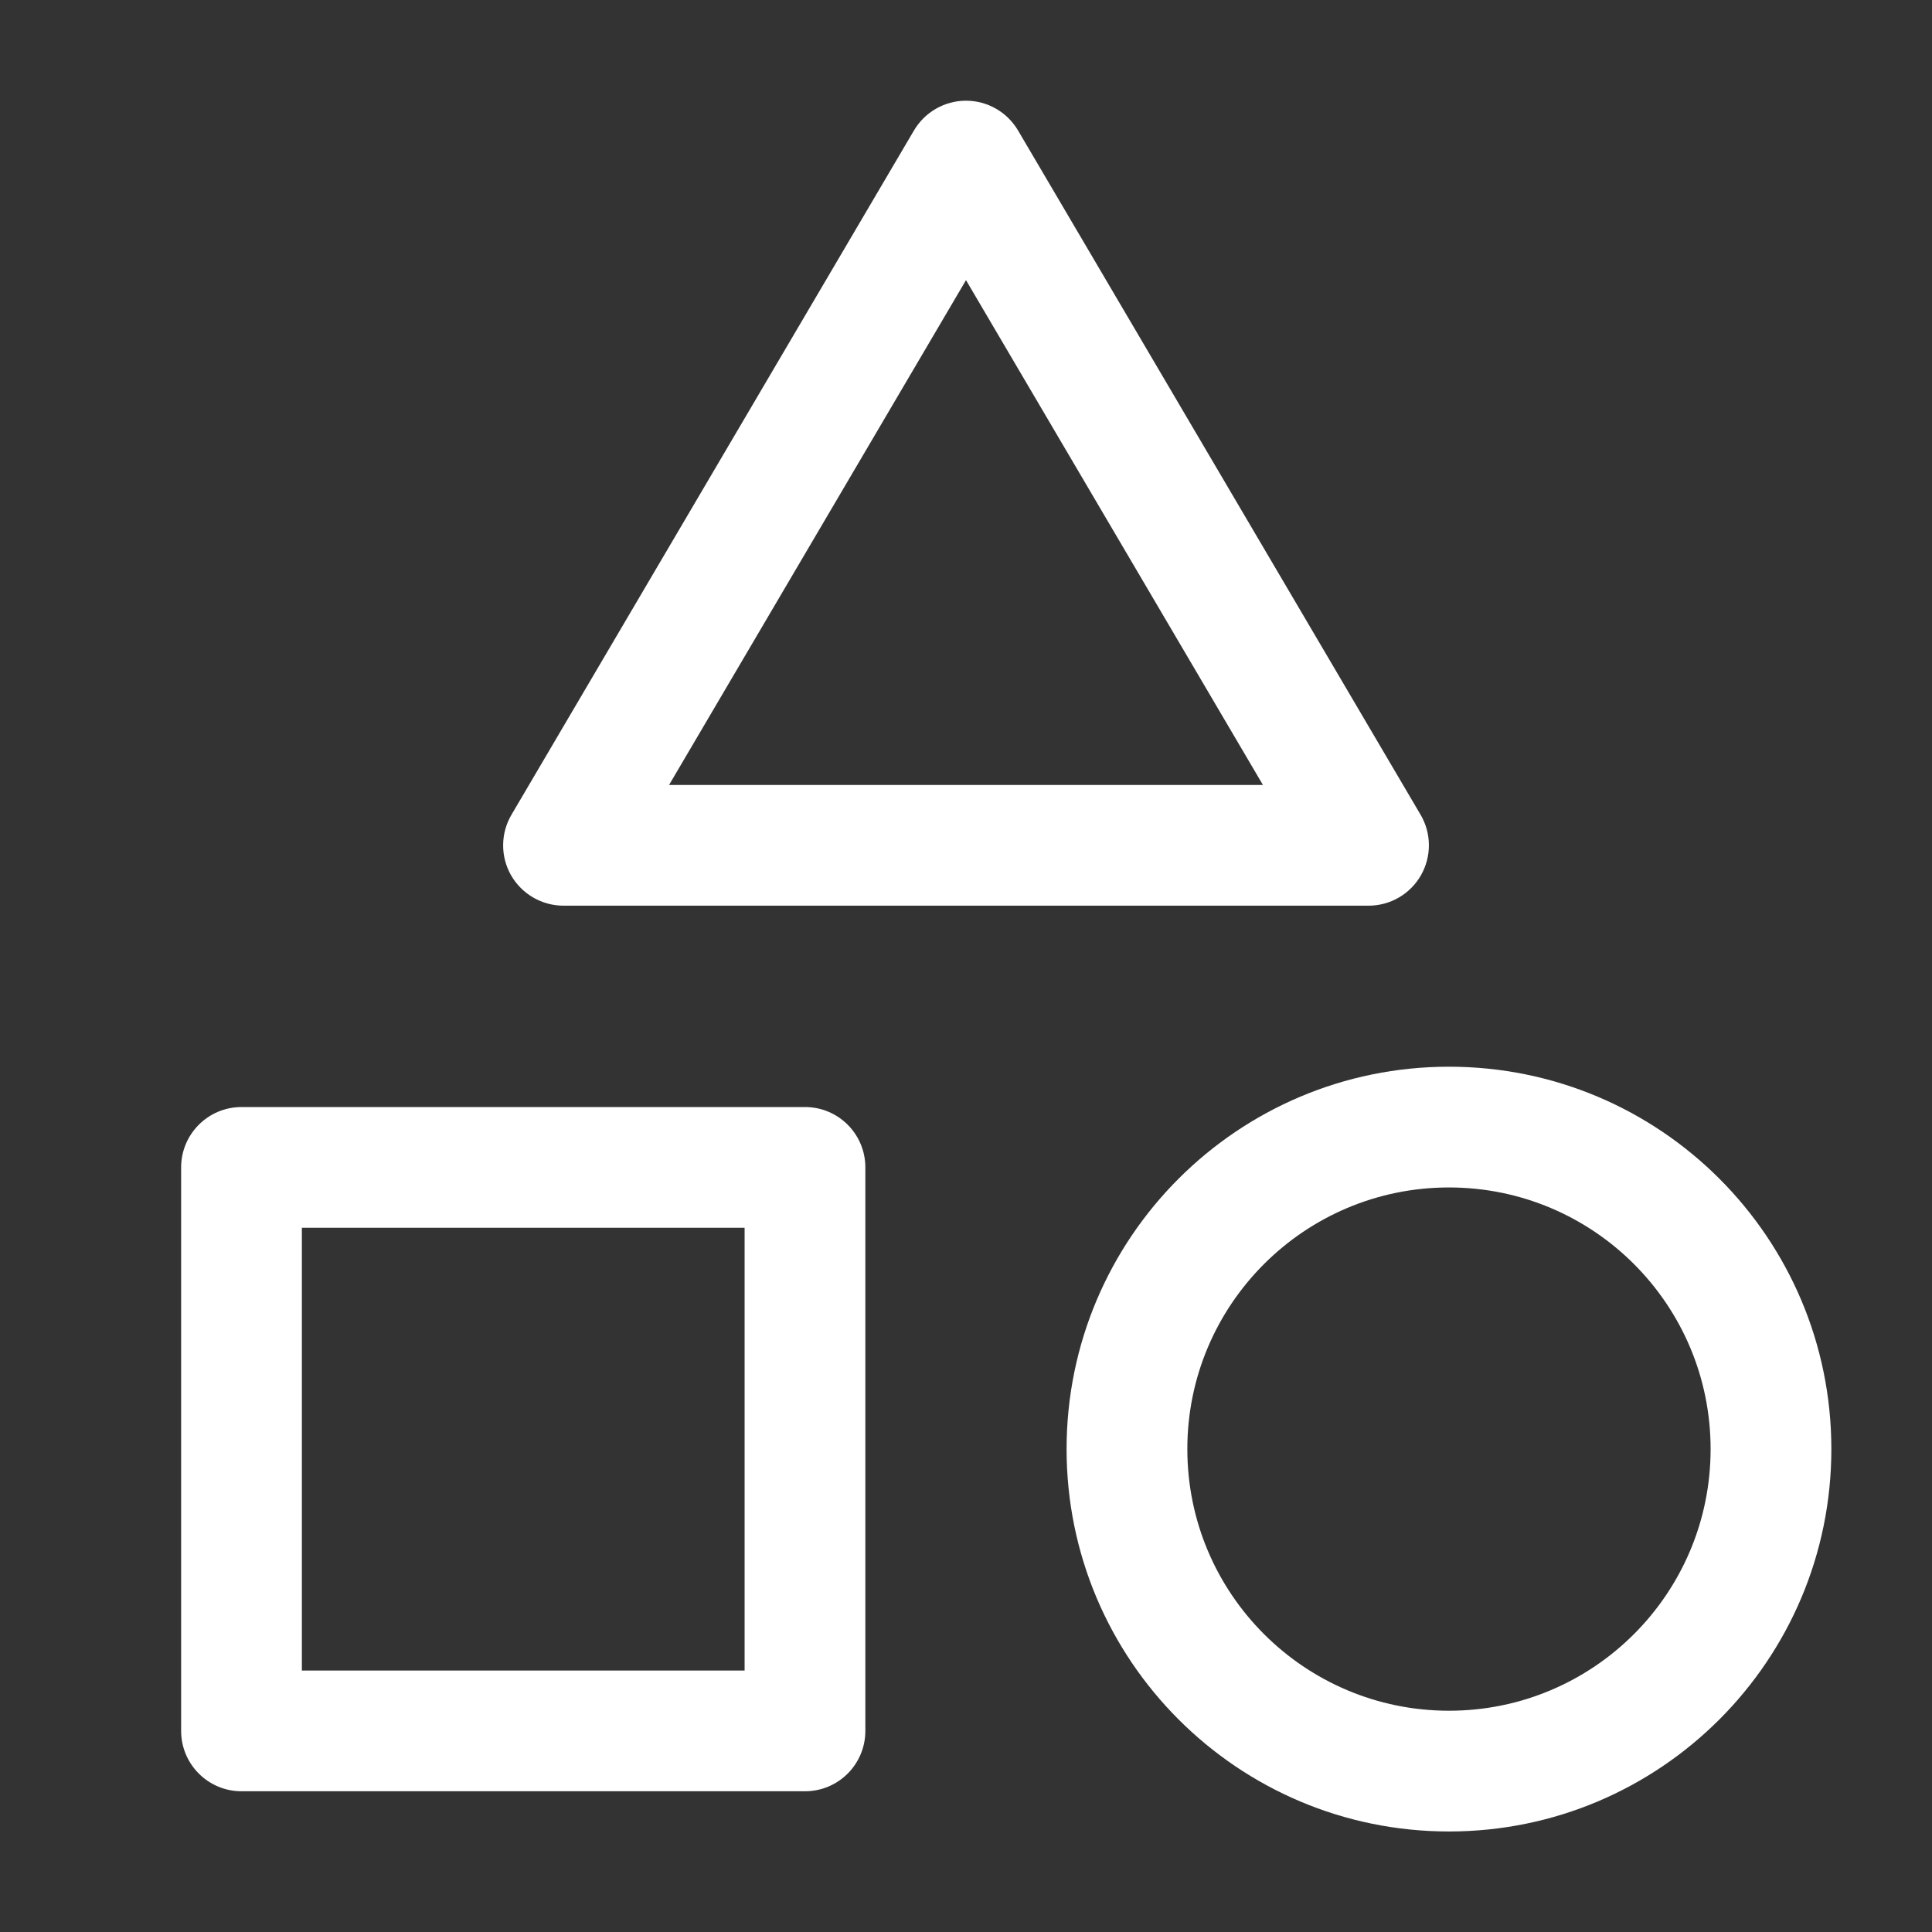
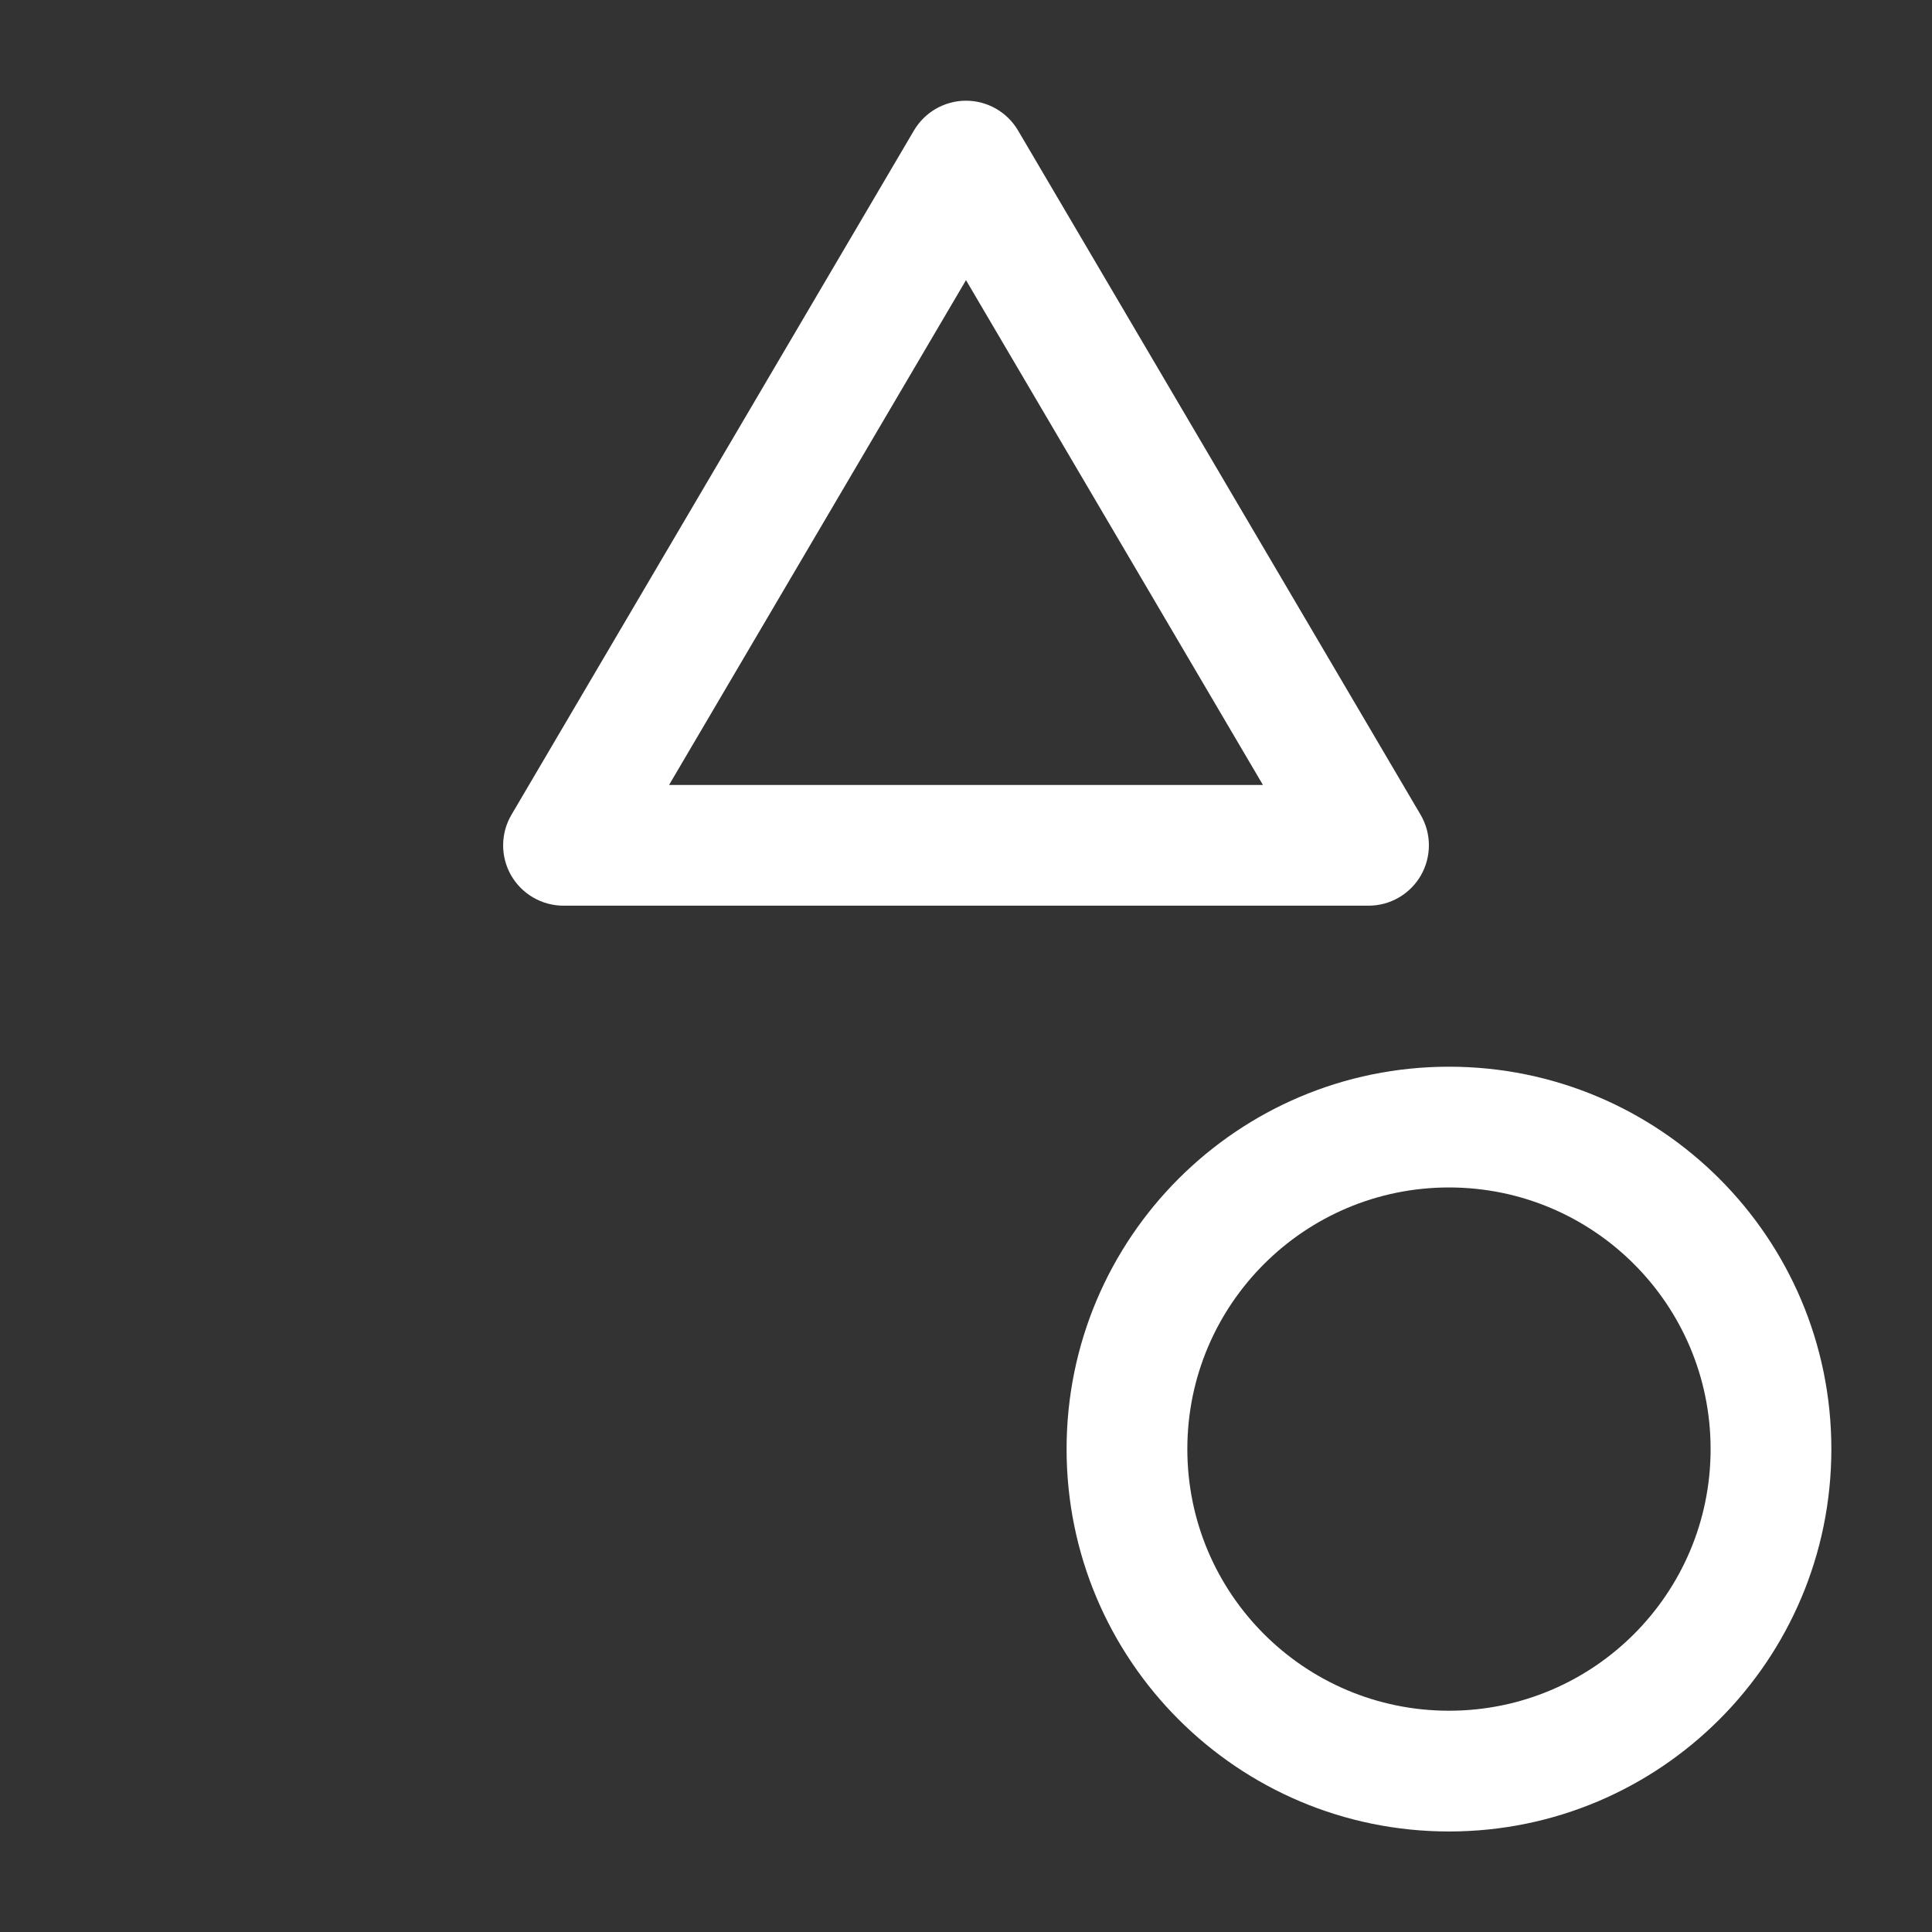
<svg xmlns="http://www.w3.org/2000/svg" width="32" height="32" viewBox="0 0 32 32" fill="none">
  <rect x="0" y="0" width="32" height="32" fill="#333333" stroke="none" />
-   <path fill-rule="evenodd" clip-rule="evenodd" d="M3 19.336C3 18.784 3.448 18.336 4 18.336H13.333C13.886 18.336 14.333 18.784 14.333 19.336V28.669C14.333 29.221 13.886 29.669 13.333 29.669H4C3.448 29.669 3 29.221 3 28.669V19.336ZM5 20.336V27.669H12.333V20.336H5Z" fill="white" />
  <path fill-rule="evenodd" clip-rule="evenodd" d="M16 1.668C16.355 1.668 16.682 1.856 16.862 2.161L23.529 13.494C23.711 13.803 23.713 14.186 23.535 14.498C23.357 14.809 23.026 15.001 22.667 15.001H9.334C8.975 15.001 8.644 14.809 8.465 14.498C8.287 14.186 8.29 13.803 8.472 13.494L15.138 2.161C15.318 1.856 15.646 1.668 16 1.668ZM11.082 13.001H20.918L16 4.64L11.082 13.001Z" fill="white" />
-   <path fill-rule="evenodd" clip-rule="evenodd" d="M24 19.668C21.607 19.668 19.666 21.608 19.666 24.001C19.666 26.395 21.607 28.335 24 28.335C26.393 28.335 28.333 26.395 28.333 24.001C28.333 21.608 26.393 19.668 24 19.668ZM17.666 24.001C17.666 20.503 20.502 17.668 24 17.668C27.498 17.668 30.333 20.503 30.333 24.001C30.333 27.499 27.498 30.335 24 30.335C20.502 30.335 17.666 27.499 17.666 24.001Z" fill="white" />
+   <path fill-rule="evenodd" clip-rule="evenodd" d="M24 19.668C21.607 19.668 19.666 21.608 19.666 24.001C19.666 26.395 21.607 28.335 24 28.335C26.393 28.335 28.333 26.395 28.333 24.001C28.333 21.608 26.393 19.668 24 19.668M17.666 24.001C17.666 20.503 20.502 17.668 24 17.668C27.498 17.668 30.333 20.503 30.333 24.001C30.333 27.499 27.498 30.335 24 30.335C20.502 30.335 17.666 27.499 17.666 24.001Z" fill="white" />
</svg>